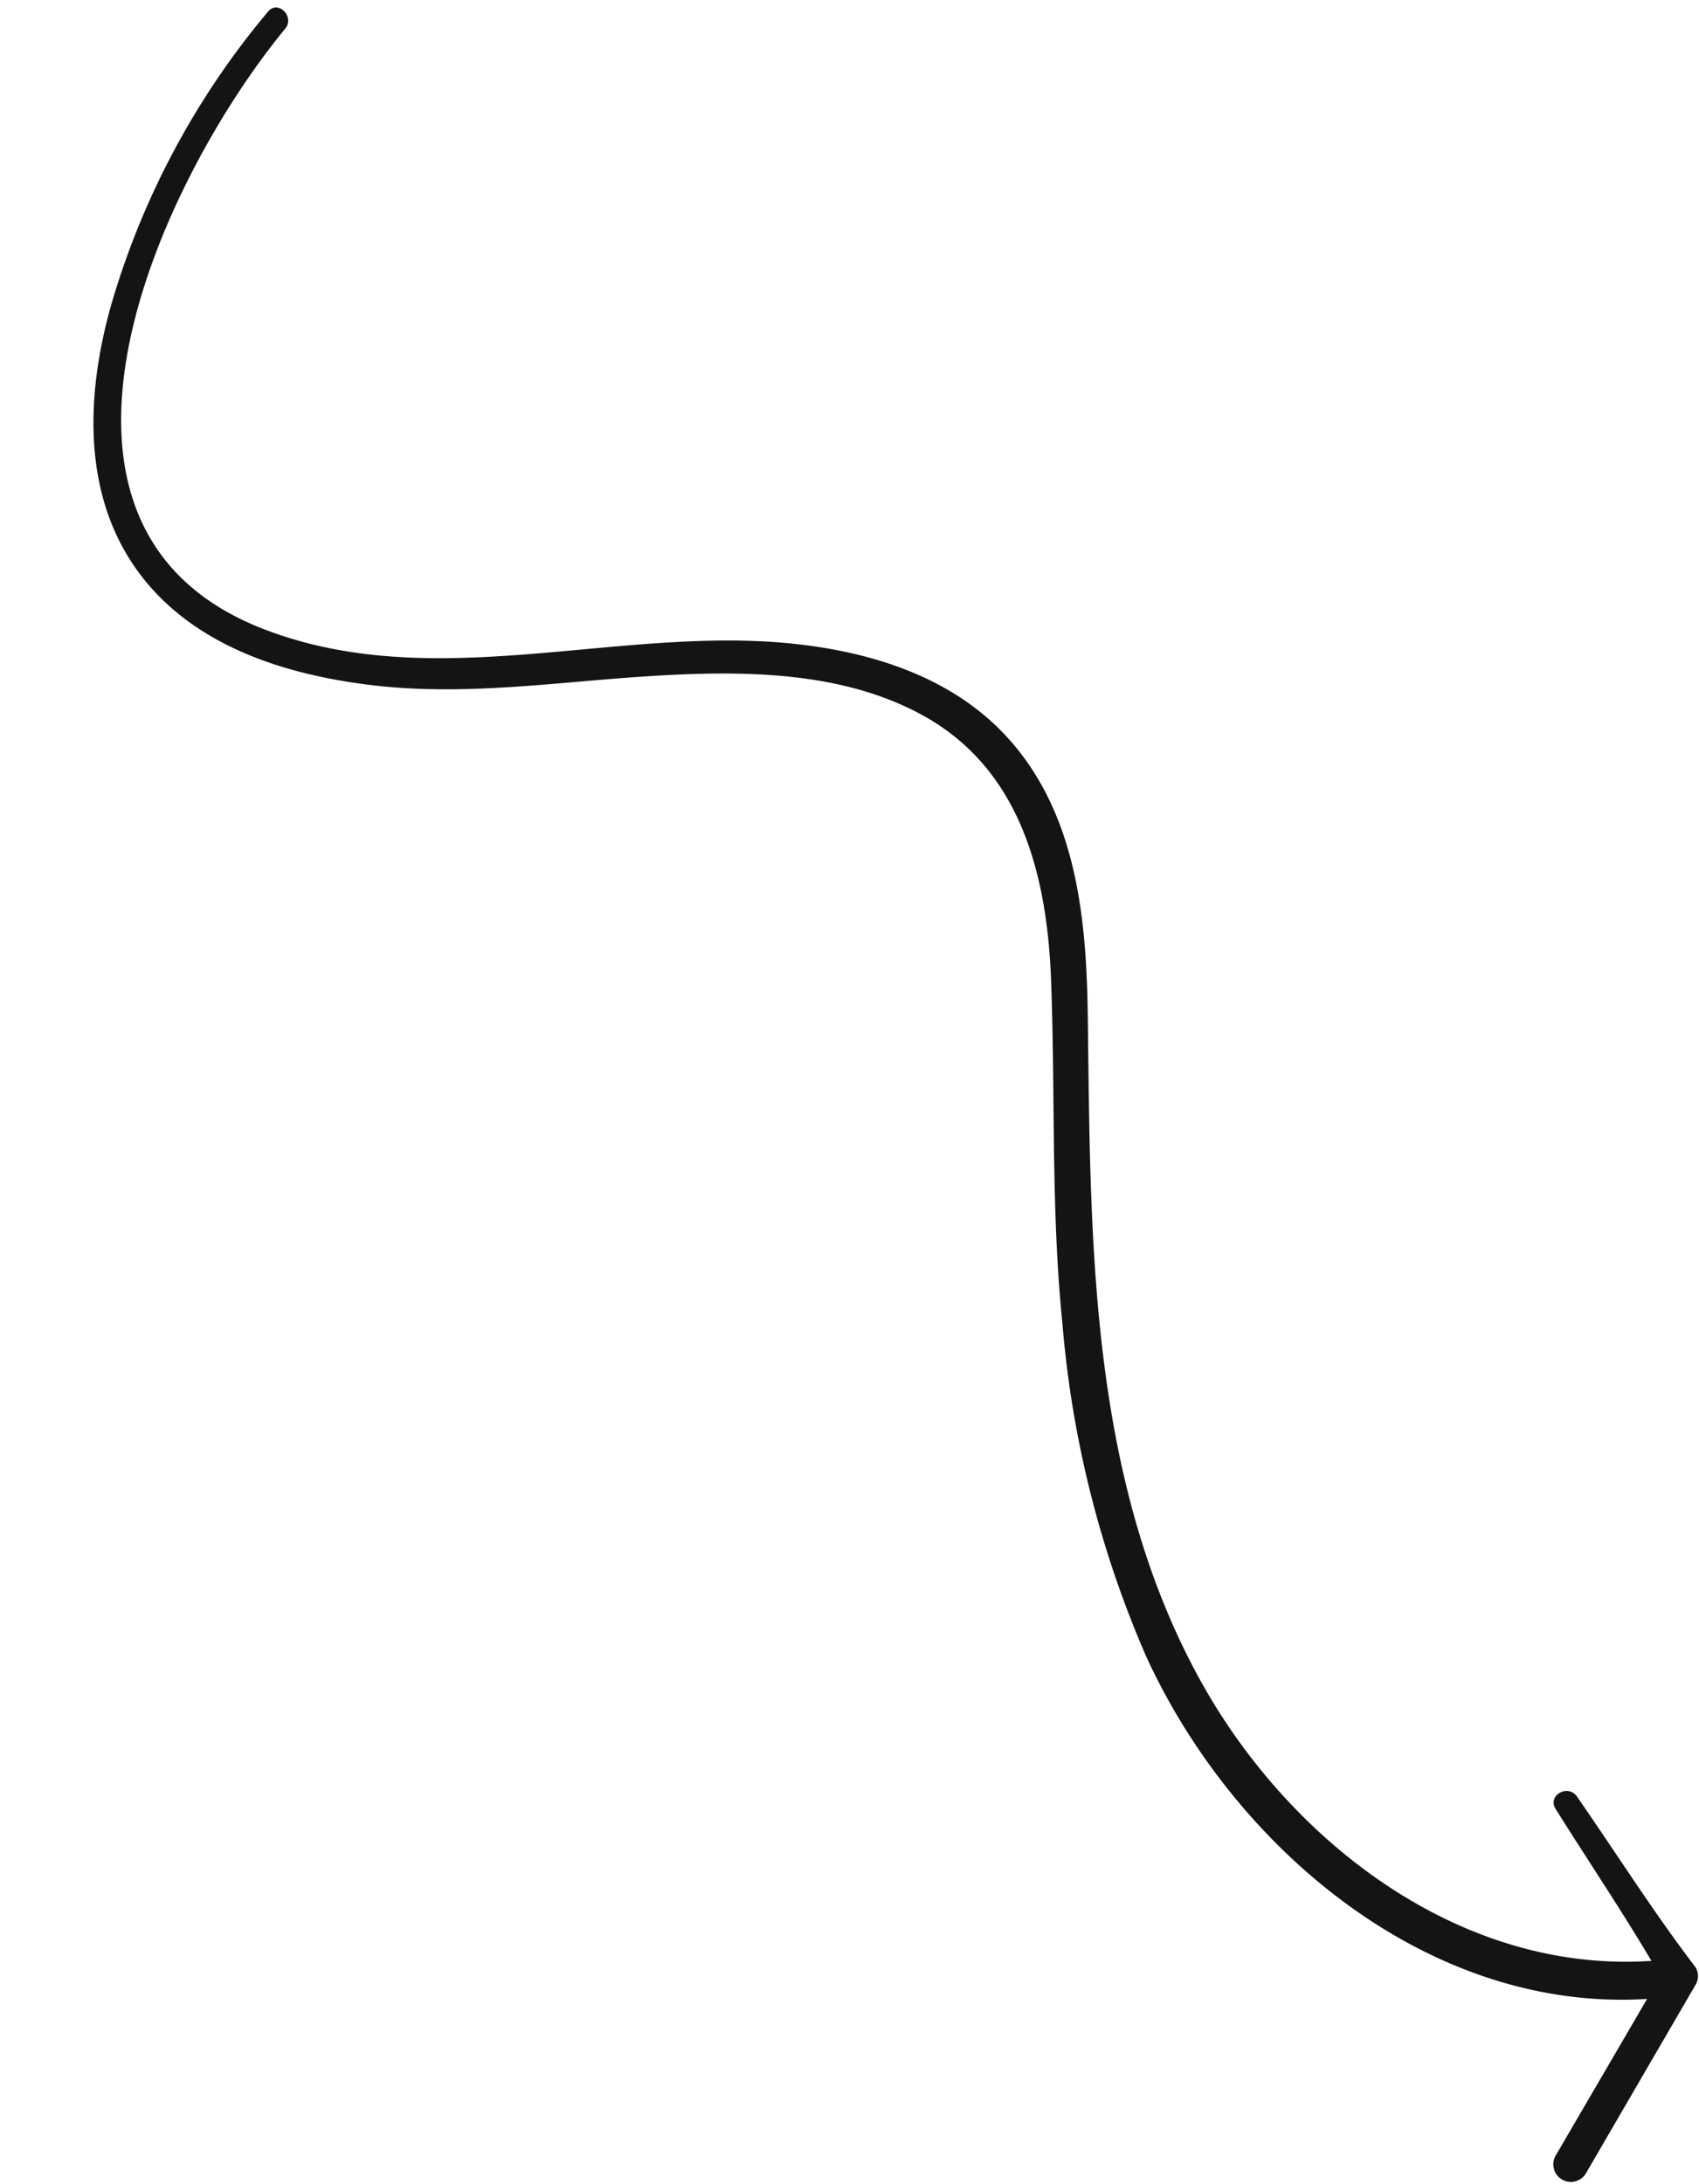
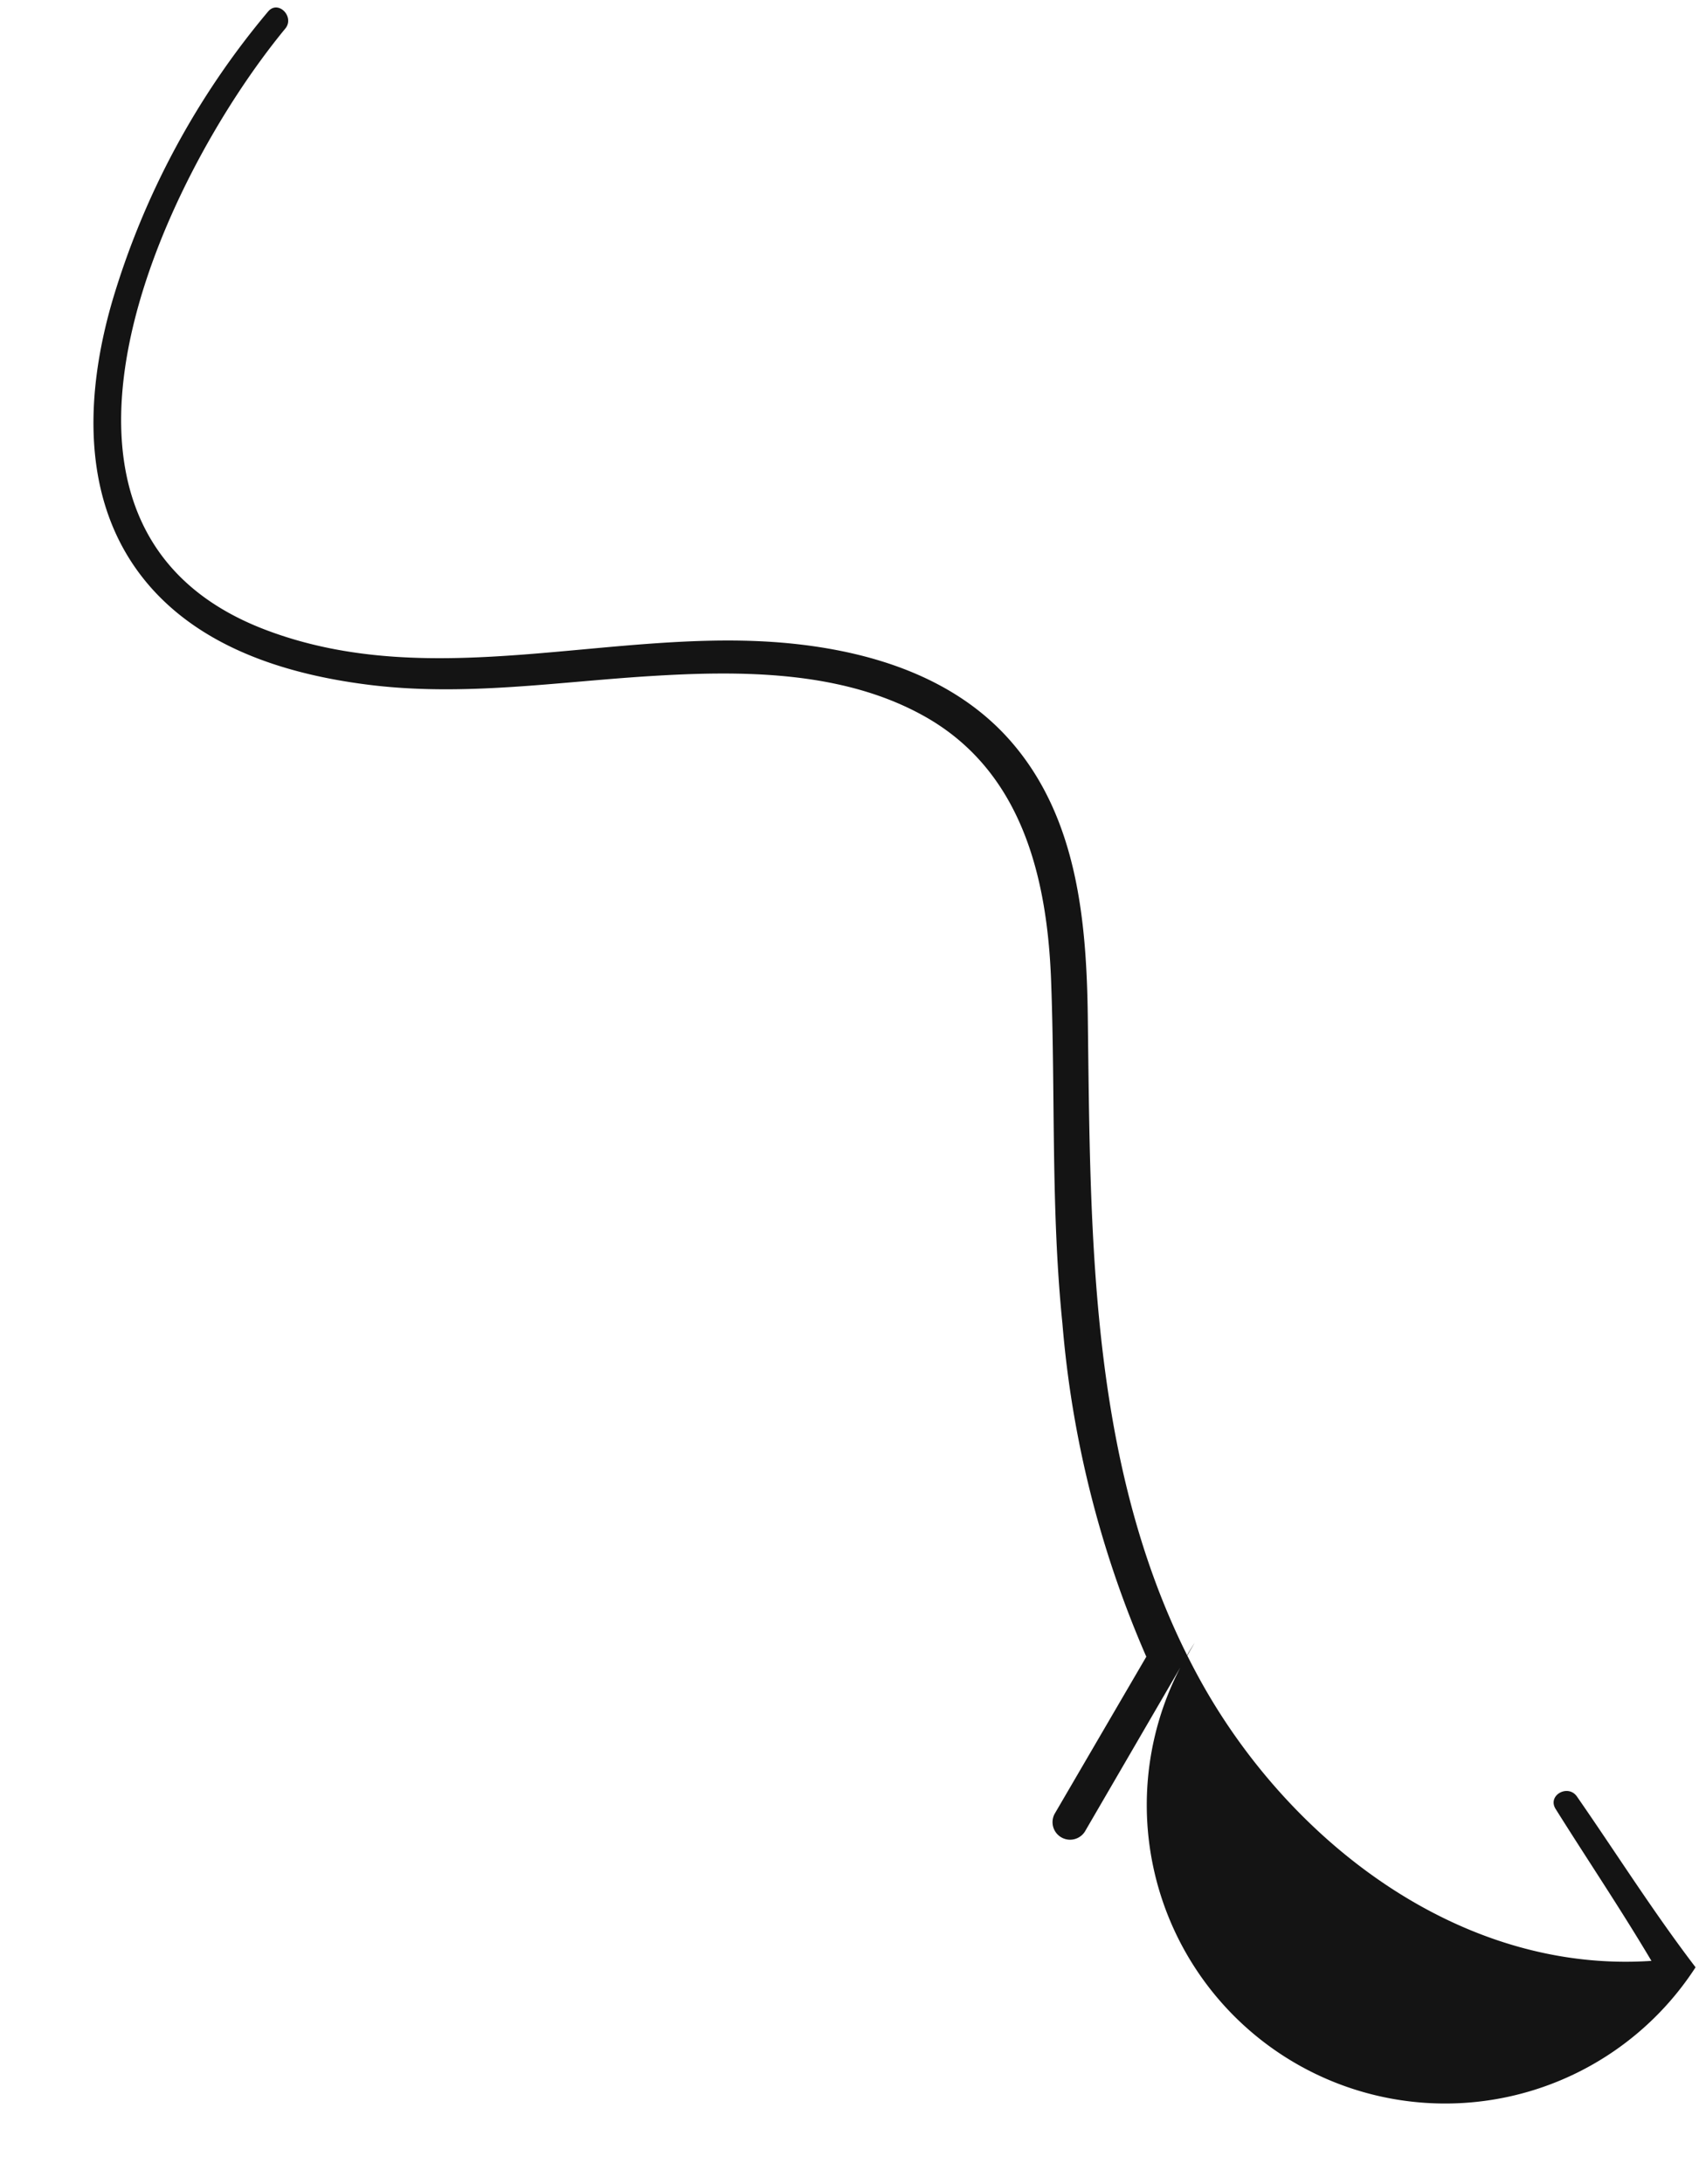
<svg xmlns="http://www.w3.org/2000/svg" fill="#141414" height="116.8" preserveAspectRatio="xMidYMid meet" version="1" viewBox="-5.0 -0.4 90.9 116.8" width="90.9" zoomAndPan="magnify">
  <g data-name="24" id="change1_1">
-     <path d="M85.716,104.8c-2.25-2.944-4.233-6.089-6.346-9.131-.478-.688-1.6-.064-1.14.666,1.7,2.711,3.492,5.37,5.125,8.122-10.267.692-19.461-6.44-24.214-15.142C53.263,78.555,53.352,65.955,53.2,54.045c-.063-5.149-.549-10.651-4.048-14.723C46.163,35.839,41.644,34.43,37.21,34c-9.326-.9-18.994,2.738-28.064-.744-14.174-5.443-5.6-23.976,1.115-32.124C10.786.5,9.88-.425,9.343.218A43.03,43.03,0,0,0,1.008,15.7C-.5,20.884-.694,26.784,3.1,31.048c2.986,3.351,7.556,4.691,11.871,5.2,4.945.578,9.783-.175,14.71-.487,4.905-.31,10.36-.332,14.774,2.14,5.2,2.91,6.573,8.582,6.781,14.139.23,6.124-.015,12.229.606,18.341a56.008,56.008,0,0,0,4.488,17.811c4.69,10.221,15.076,19.029,26.792,18.3l-4.91,8.411a.939.939,0,0,0,1.62.946l5.88-10.106A.91.91,0,0,0,85.716,104.8Z" />
+     <path d="M85.716,104.8c-2.25-2.944-4.233-6.089-6.346-9.131-.478-.688-1.6-.064-1.14.666,1.7,2.711,3.492,5.37,5.125,8.122-10.267.692-19.461-6.44-24.214-15.142C53.263,78.555,53.352,65.955,53.2,54.045c-.063-5.149-.549-10.651-4.048-14.723C46.163,35.839,41.644,34.43,37.21,34c-9.326-.9-18.994,2.738-28.064-.744-14.174-5.443-5.6-23.976,1.115-32.124C10.786.5,9.88-.425,9.343.218A43.03,43.03,0,0,0,1.008,15.7C-.5,20.884-.694,26.784,3.1,31.048c2.986,3.351,7.556,4.691,11.871,5.2,4.945.578,9.783-.175,14.71-.487,4.905-.31,10.36-.332,14.774,2.14,5.2,2.91,6.573,8.582,6.781,14.139.23,6.124-.015,12.229.606,18.341a56.008,56.008,0,0,0,4.488,17.811l-4.91,8.411a.939.939,0,0,0,1.62.946l5.88-10.106A.91.91,0,0,0,85.716,104.8Z" />
  </g>
</svg>